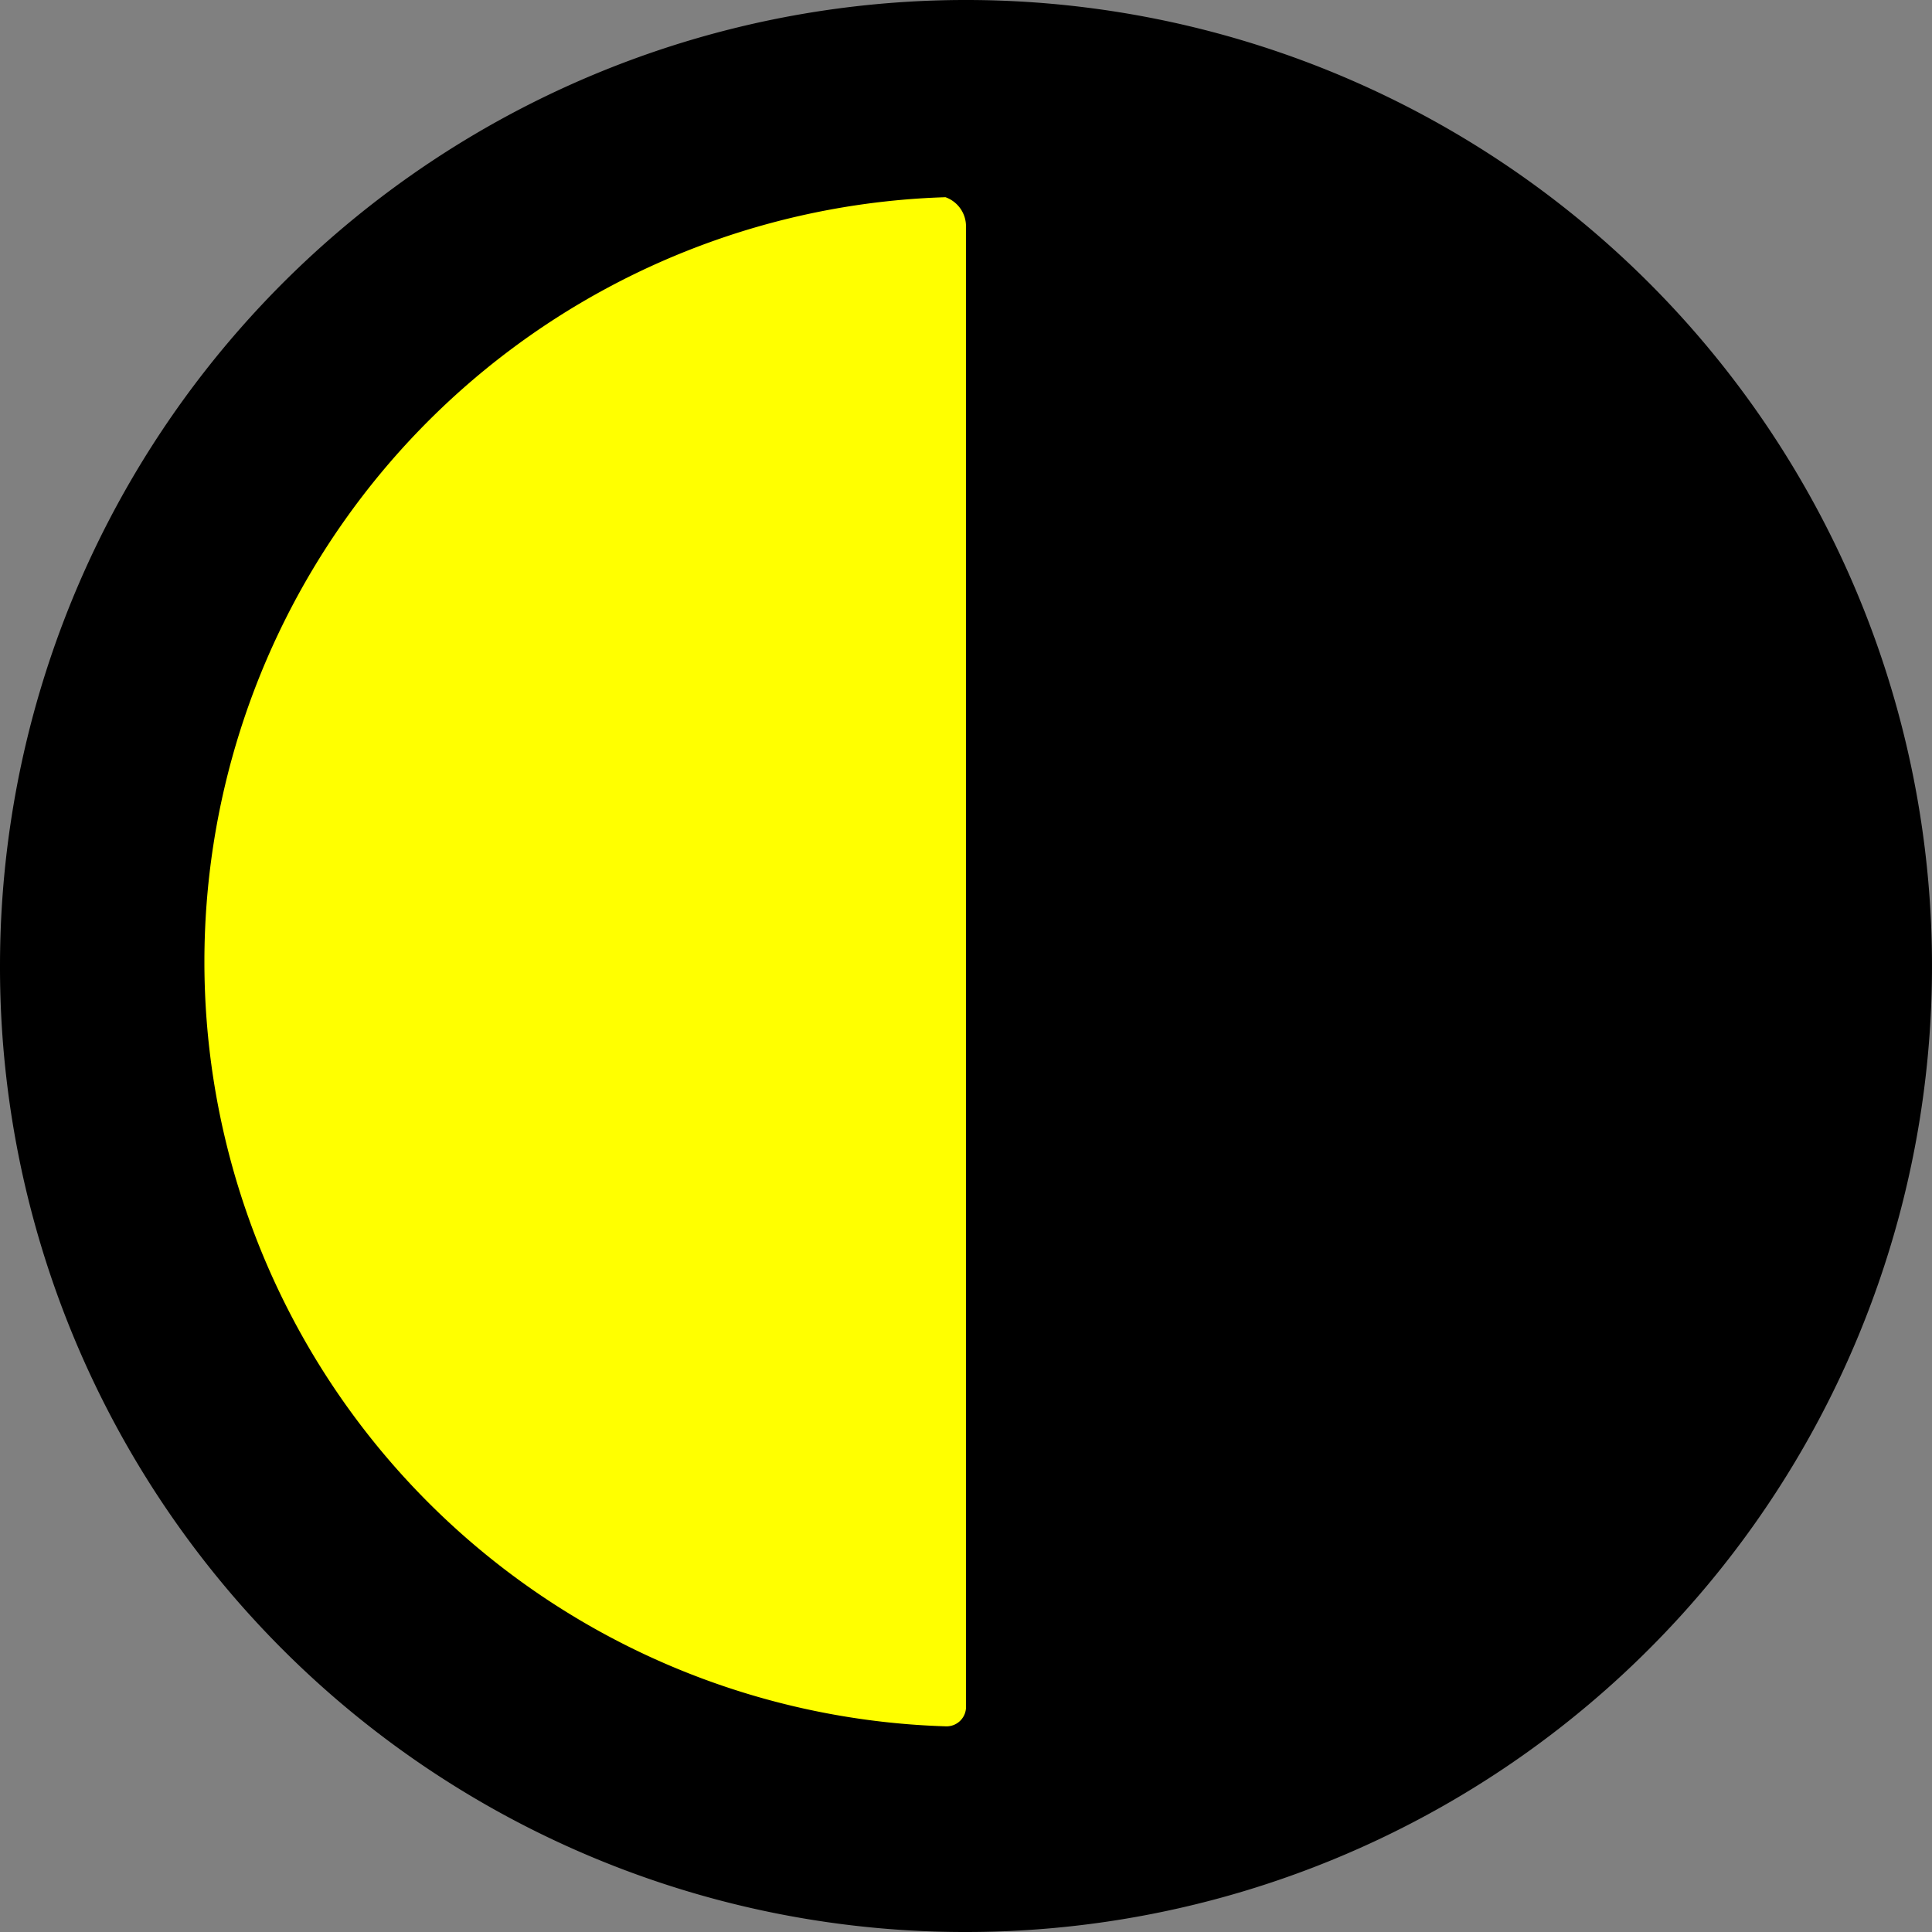
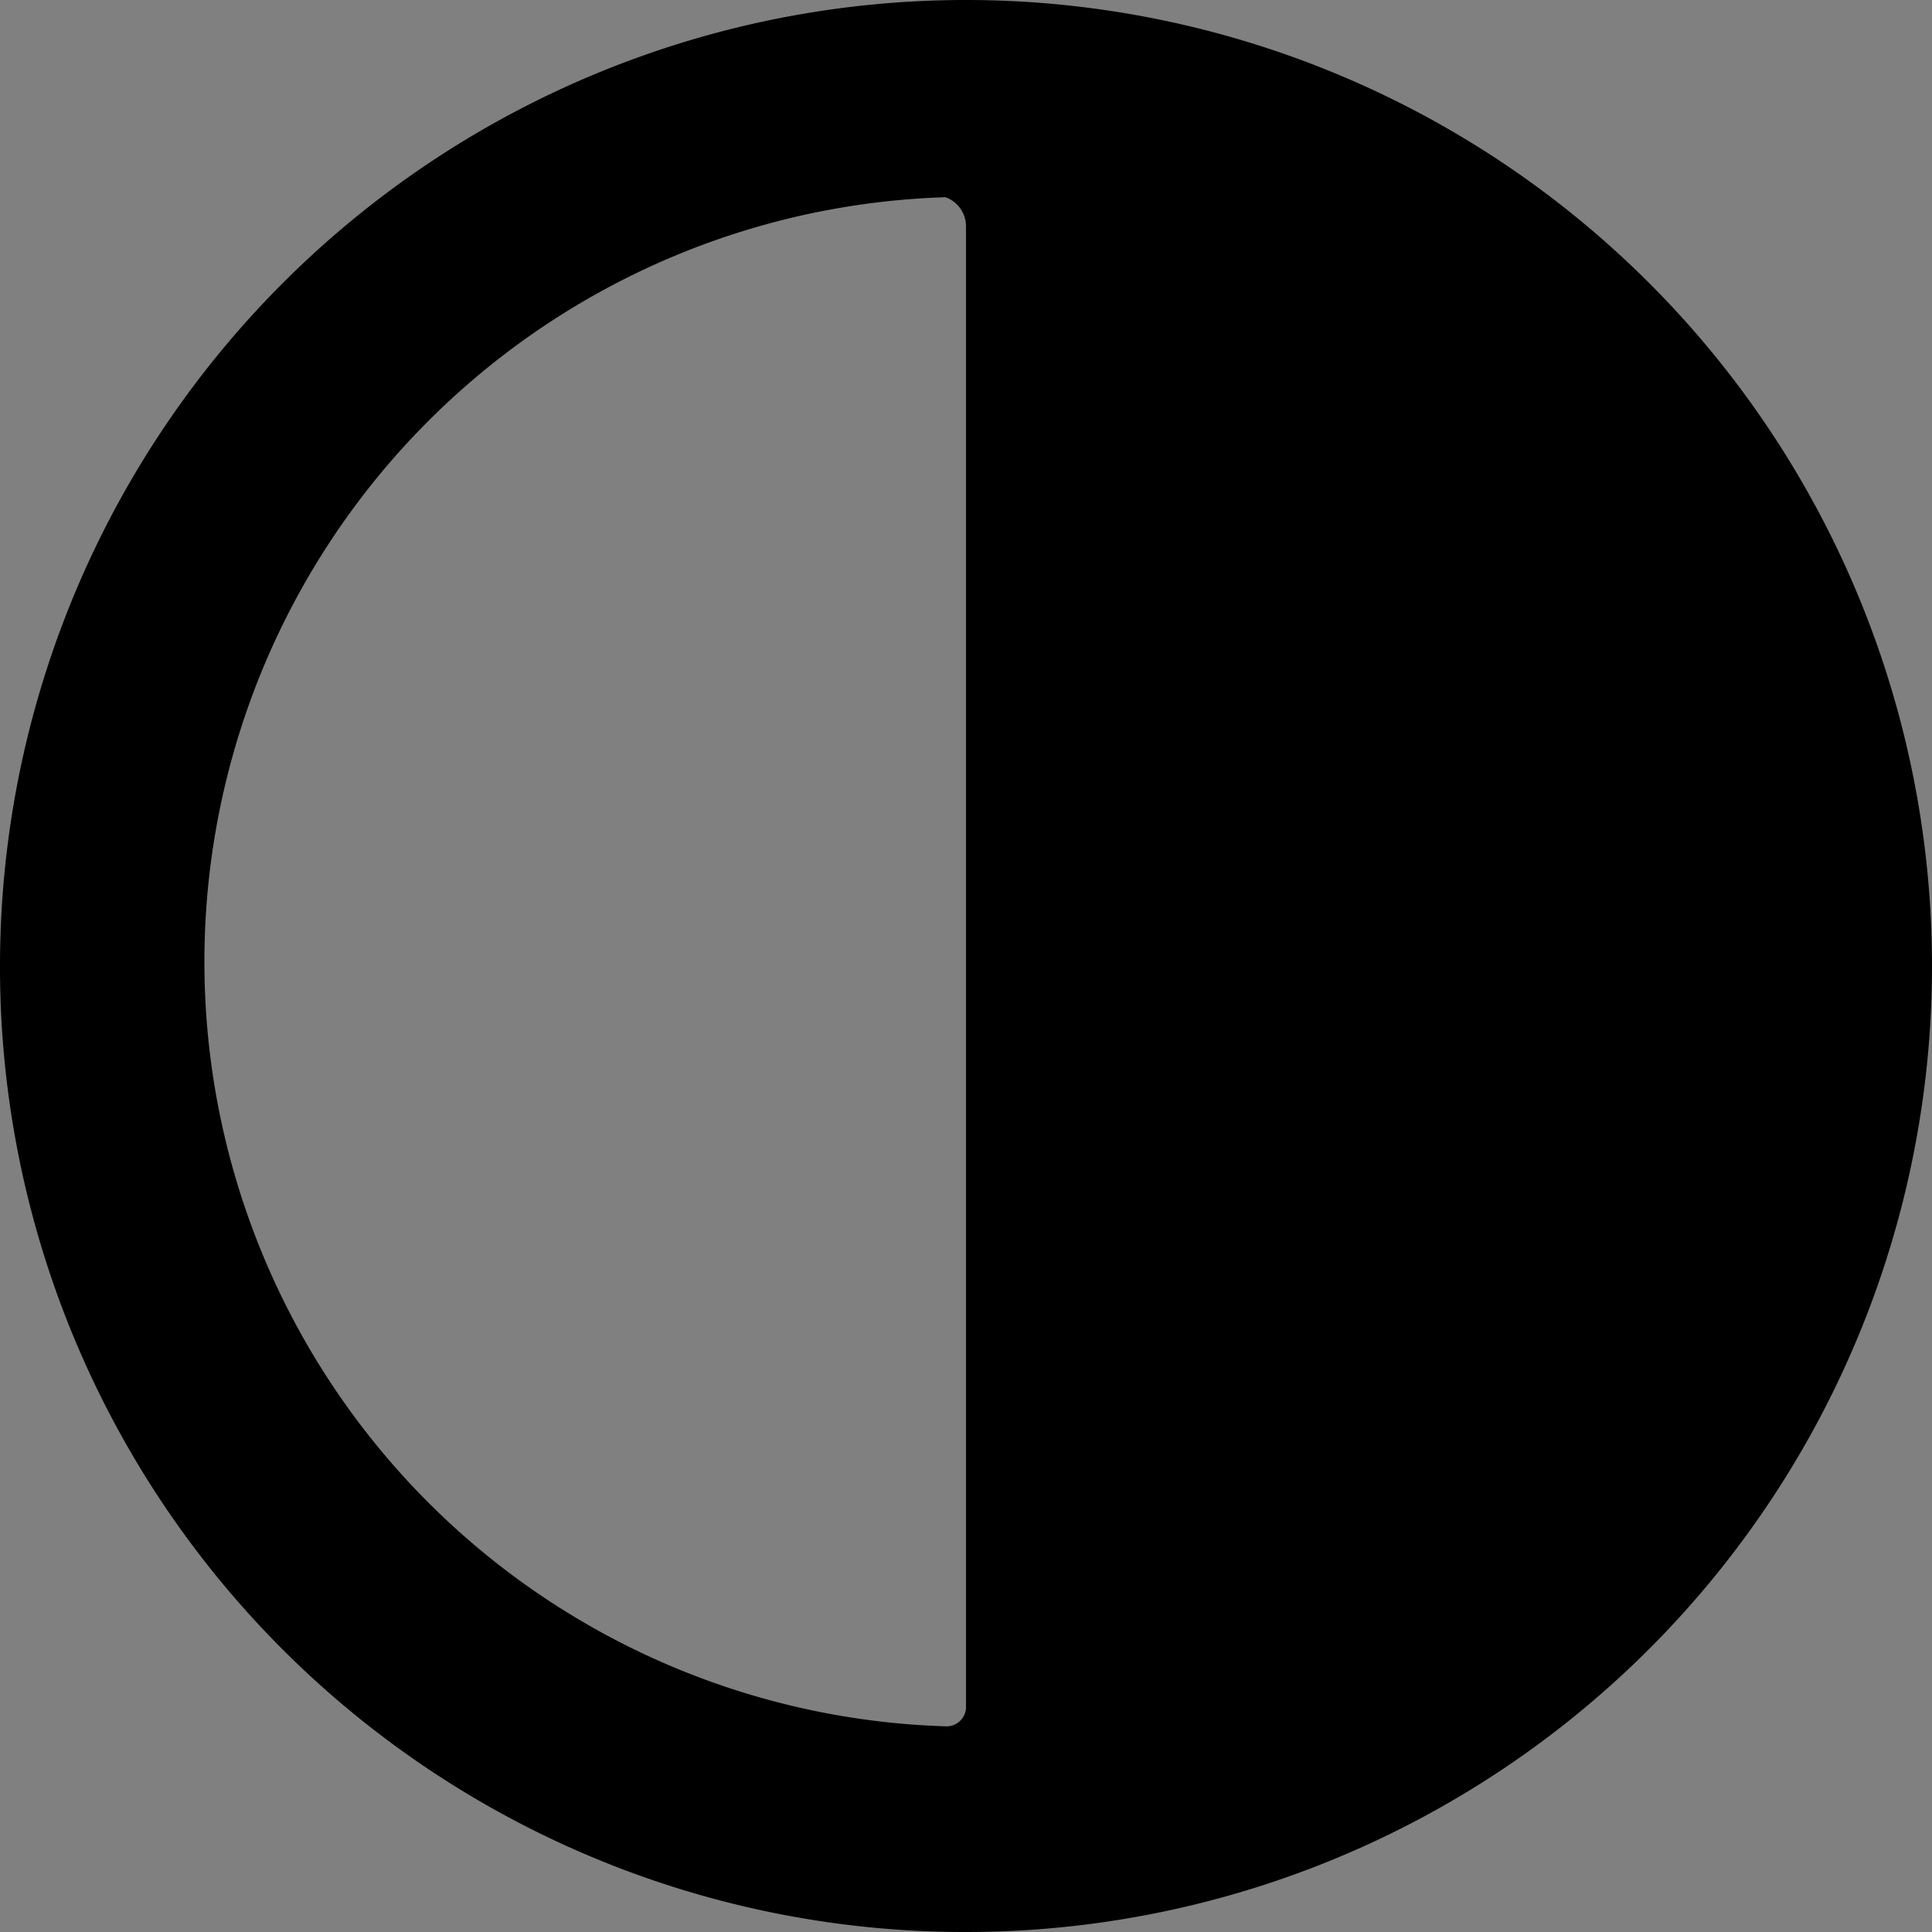
<svg xmlns="http://www.w3.org/2000/svg" width="13" height="13" viewBox="0 0 13 13">
  <rect x="0" y="0" width="13" height="13" fill="#808080" stroke="none" />
  <g id="high-contrast" transform="translate(-1208 -18.664)">
-     <ellipse id="Ellipse_7826" data-name="Ellipse 7826" cx="4.926" cy="5.426" rx="4.926" ry="5.426" transform="translate(1209 19.475)" fill="#ff0" />
    <path id="Path_104695" data-name="Path 104695" d="M9,15.5A6.5,6.5,0,1,0,2.5,9,6.492,6.492,0,0,0,9,15.5ZM9,4.021v9.957a.131.131,0,0,1-.138.138,5.147,5.147,0,0,1,0-10.289A.208.208,0,0,1,9,4.021Z" transform="translate(1205.5 16.164)" />
  </g>
</svg>